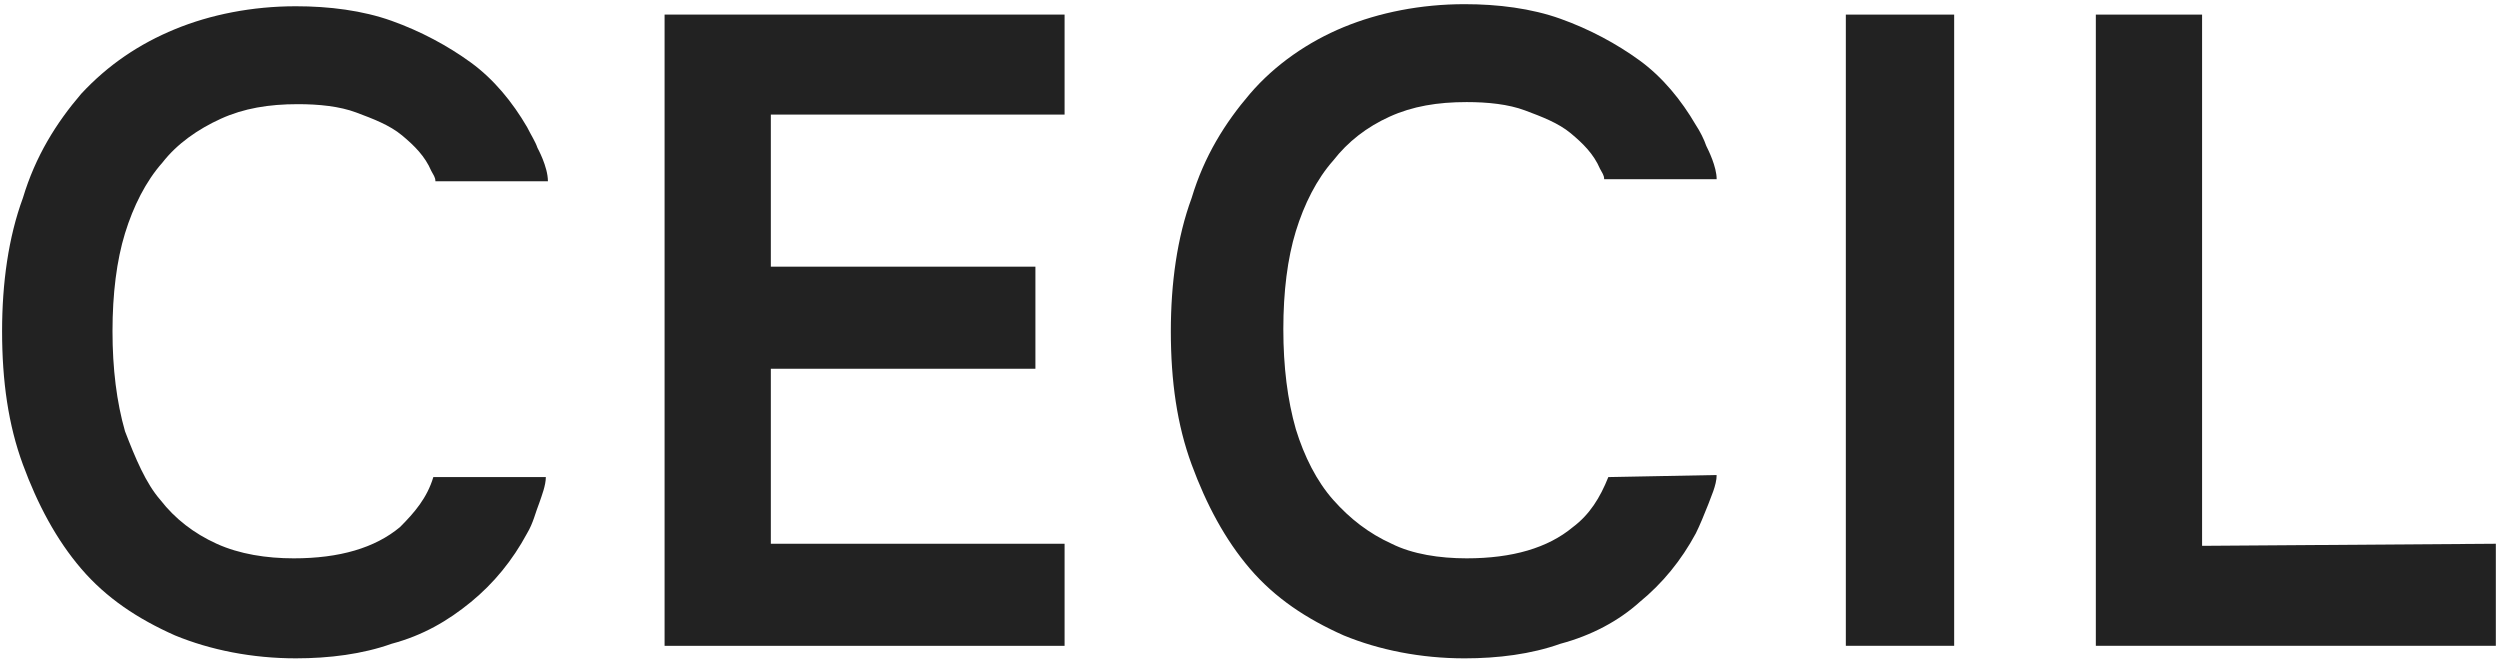
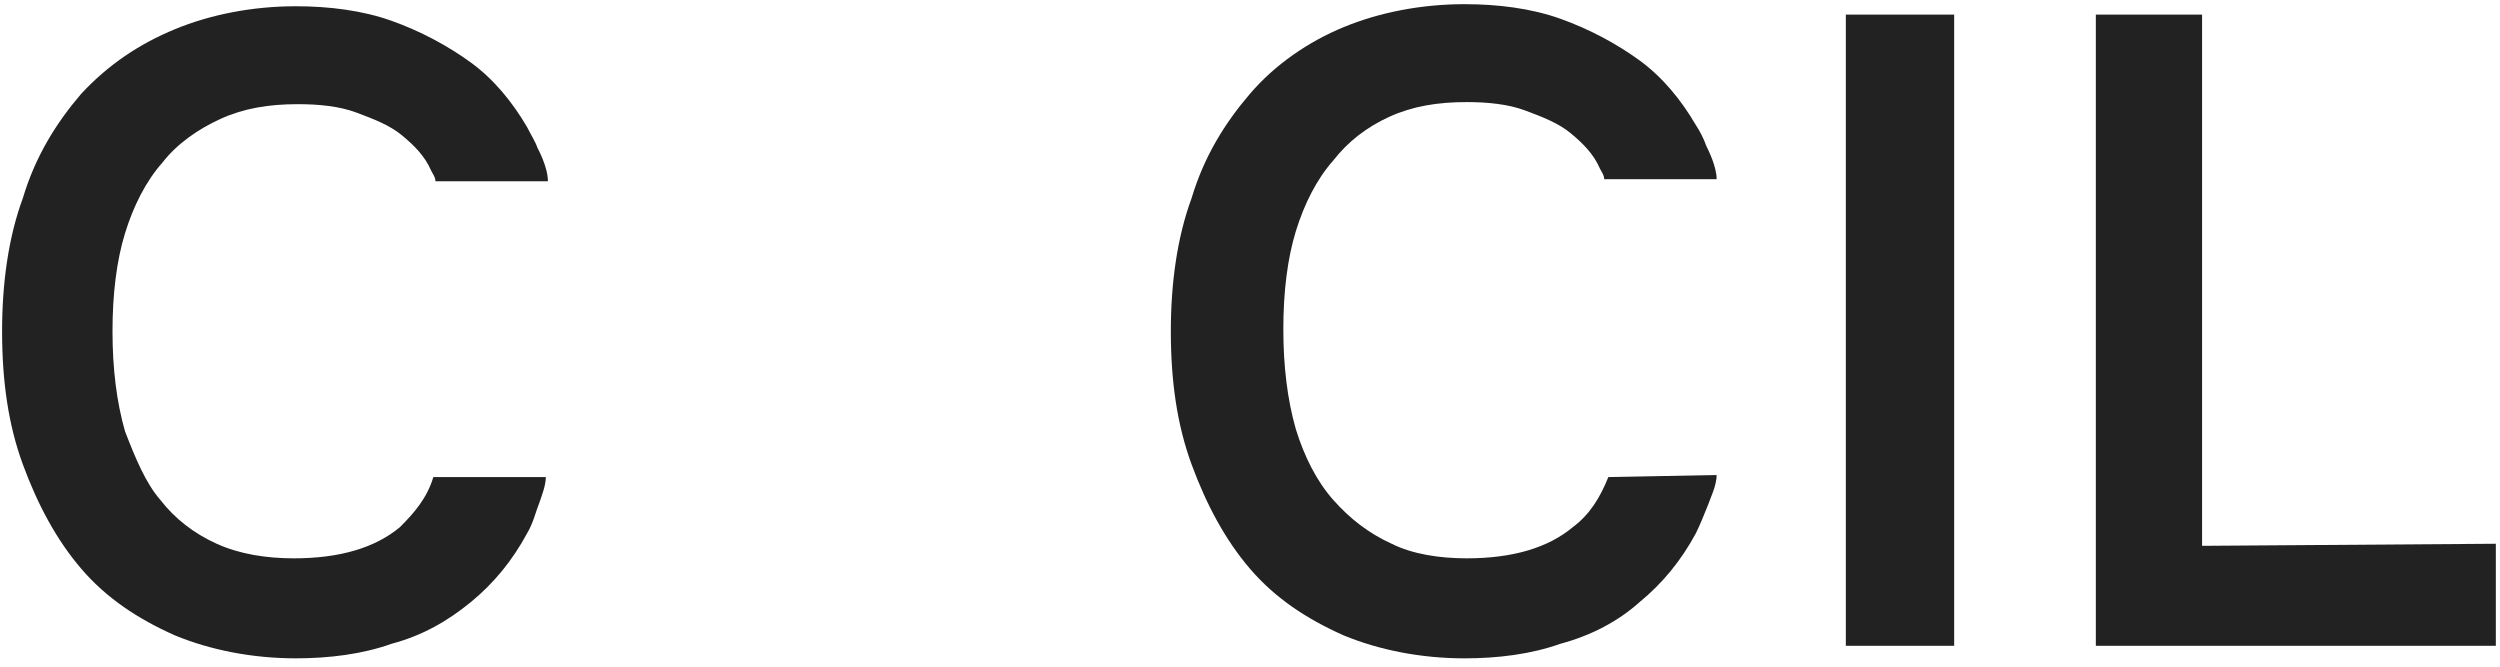
<svg xmlns="http://www.w3.org/2000/svg" xmlns:ns1="http://www.bohemiancoding.com/sketch/ns" version="1.1" id="Ebene_1" x="0px" y="0px" viewBox="0 0 120 32" style="enable-background:new 0 0 120 32;" xml:space="preserve">
  <style type="text/css">
	.st0{fill-rule:evenodd;clip-rule:evenodd;fill:#222222;}
</style>
  <desc>Created with Sketch.</desc>
  <g id="Page-1" ns1:type="MSPage">
    <g id="cecil-logo" ns1:type="MSArtboardGroup">
      <g id="cecil" ns1:type="MSLayerGroup">
-         <path id="Fill-1" ns1:type="MSShapeGroup" class="st0" d="M31.9,31h19.2v-4.9H37v-8.4h12.7v-4.9H37V5.5h14.1V0.7l-19.2,0     L31.9,31" />
        <path id="Fill-2" ns1:type="MSShapeGroup" class="st0" d="M3.9,27.3c1.2,1.4,2.7,2.4,4.5,3.2c1.7,0.7,3.7,1.1,5.8,1.1     c1.6,0,3.2-0.2,4.6-0.7c1.5-0.4,2.7-1.1,3.8-2c1.1-0.9,2-2,2.7-3.3c0.3-0.5,0.4-1,0.6-1.5c0.1-0.3,0.3-0.8,0.3-1.2h-5.3l-0.1,0v0     h0l0,0c-0.3,1-0.9,1.7-1.6,2.4c-1.2,1-2.9,1.5-5.1,1.5c-1.3,0-2.6-0.2-3.7-0.7c-1.1-0.5-2-1.2-2.7-2.1C7,23.2,6.5,22,6,20.7     c-0.4-1.4-0.6-3-0.6-4.8c0-1.8,0.2-3.4,0.6-4.7c0.4-1.3,1-2.5,1.8-3.4c0.7-0.9,1.7-1.6,2.8-2.1c1.1-0.5,2.3-0.7,3.7-0.7     c1,0,2,0.1,2.8,0.4c0.8,0.3,1.6,0.6,2.2,1.1c0.6,0.5,1.1,1,1.4,1.7c0.1,0.2,0.2,0.3,0.2,0.5h5.4c0-0.7-0.5-1.6-0.5-1.6     c-0.1-0.3-0.3-0.6-0.5-1c-0.7-1.2-1.6-2.3-2.7-3.1c-1.1-0.8-2.4-1.5-3.8-2c-1.4-0.5-3-0.7-4.6-0.7c-2.1,0-4.1,0.4-5.8,1.1     C6.7,2.1,5.2,3.1,3.9,4.5c-1.2,1.4-2.2,3-2.8,5c-0.7,1.9-1,4.1-1,6.4c0,2.4,0.3,4.5,1,6.4C1.8,24.2,2.7,25.9,3.9,27.3" />
        <path id="Fill-3" ns1:type="MSShapeGroup" class="st0" d="M88.6,0.7h5.2V31h-5.2C88.6,31,88.6,0.7,88.6,0.7z" />
        <path id="Fill-4" ns1:type="MSShapeGroup" class="st0" d="M105.7,26.2V0.7l-5.1,0V31h19.2v-4.9L105.7,26.2" />
        <path id="Fill-5" ns1:type="MSShapeGroup" class="st0" d="M77.2,22.9L77.2,22.9L77.2,22.9c-0.4,1-0.9,1.8-1.7,2.4     c-1.2,1-2.9,1.5-5.1,1.5c-1.3,0-2.6-0.2-3.6-0.7c-1.1-0.5-2-1.2-2.8-2.1c-0.8-0.9-1.4-2.1-1.8-3.4c-0.4-1.4-0.6-3-0.6-4.8     c0-1.8,0.2-3.4,0.6-4.7c0.4-1.3,1-2.5,1.8-3.4c0.7-0.9,1.6-1.6,2.7-2.1c1.1-0.5,2.3-0.7,3.7-0.7c1,0,2,0.1,2.8,0.4     c0.8,0.3,1.6,0.6,2.2,1.1c0.6,0.5,1.1,1,1.4,1.7c0.1,0.2,0.2,0.3,0.2,0.5l0,0h0c0,0,0,0,0,0l0,0h5.4c0-0.6-0.4-1.4-0.5-1.6     c-0.1-0.3-0.3-0.7-0.5-1c-0.7-1.2-1.6-2.3-2.7-3.1c-1.1-0.8-2.4-1.5-3.8-2c-1.4-0.5-3-0.7-4.6-0.7c-2.1,0-4.1,0.4-5.8,1.1     c-1.7,0.7-3.3,1.8-4.5,3.2c-1.2,1.4-2.2,3-2.8,5c-0.7,1.9-1,4.1-1,6.4c0,2.4,0.3,4.5,1,6.4c0.7,1.9,1.6,3.6,2.8,5     c1.2,1.4,2.7,2.4,4.5,3.2c1.7,0.7,3.7,1.1,5.8,1.1c1.6,0,3.2-0.2,4.6-0.7c1.5-0.4,2.8-1.1,3.8-2c1.1-0.9,2-2,2.7-3.3     c0.2-0.4,0.4-0.9,0.6-1.4c0.1-0.3,0.4-0.9,0.4-1.4L77.2,22.9" />
      </g>
    </g>
  </g>
</svg>